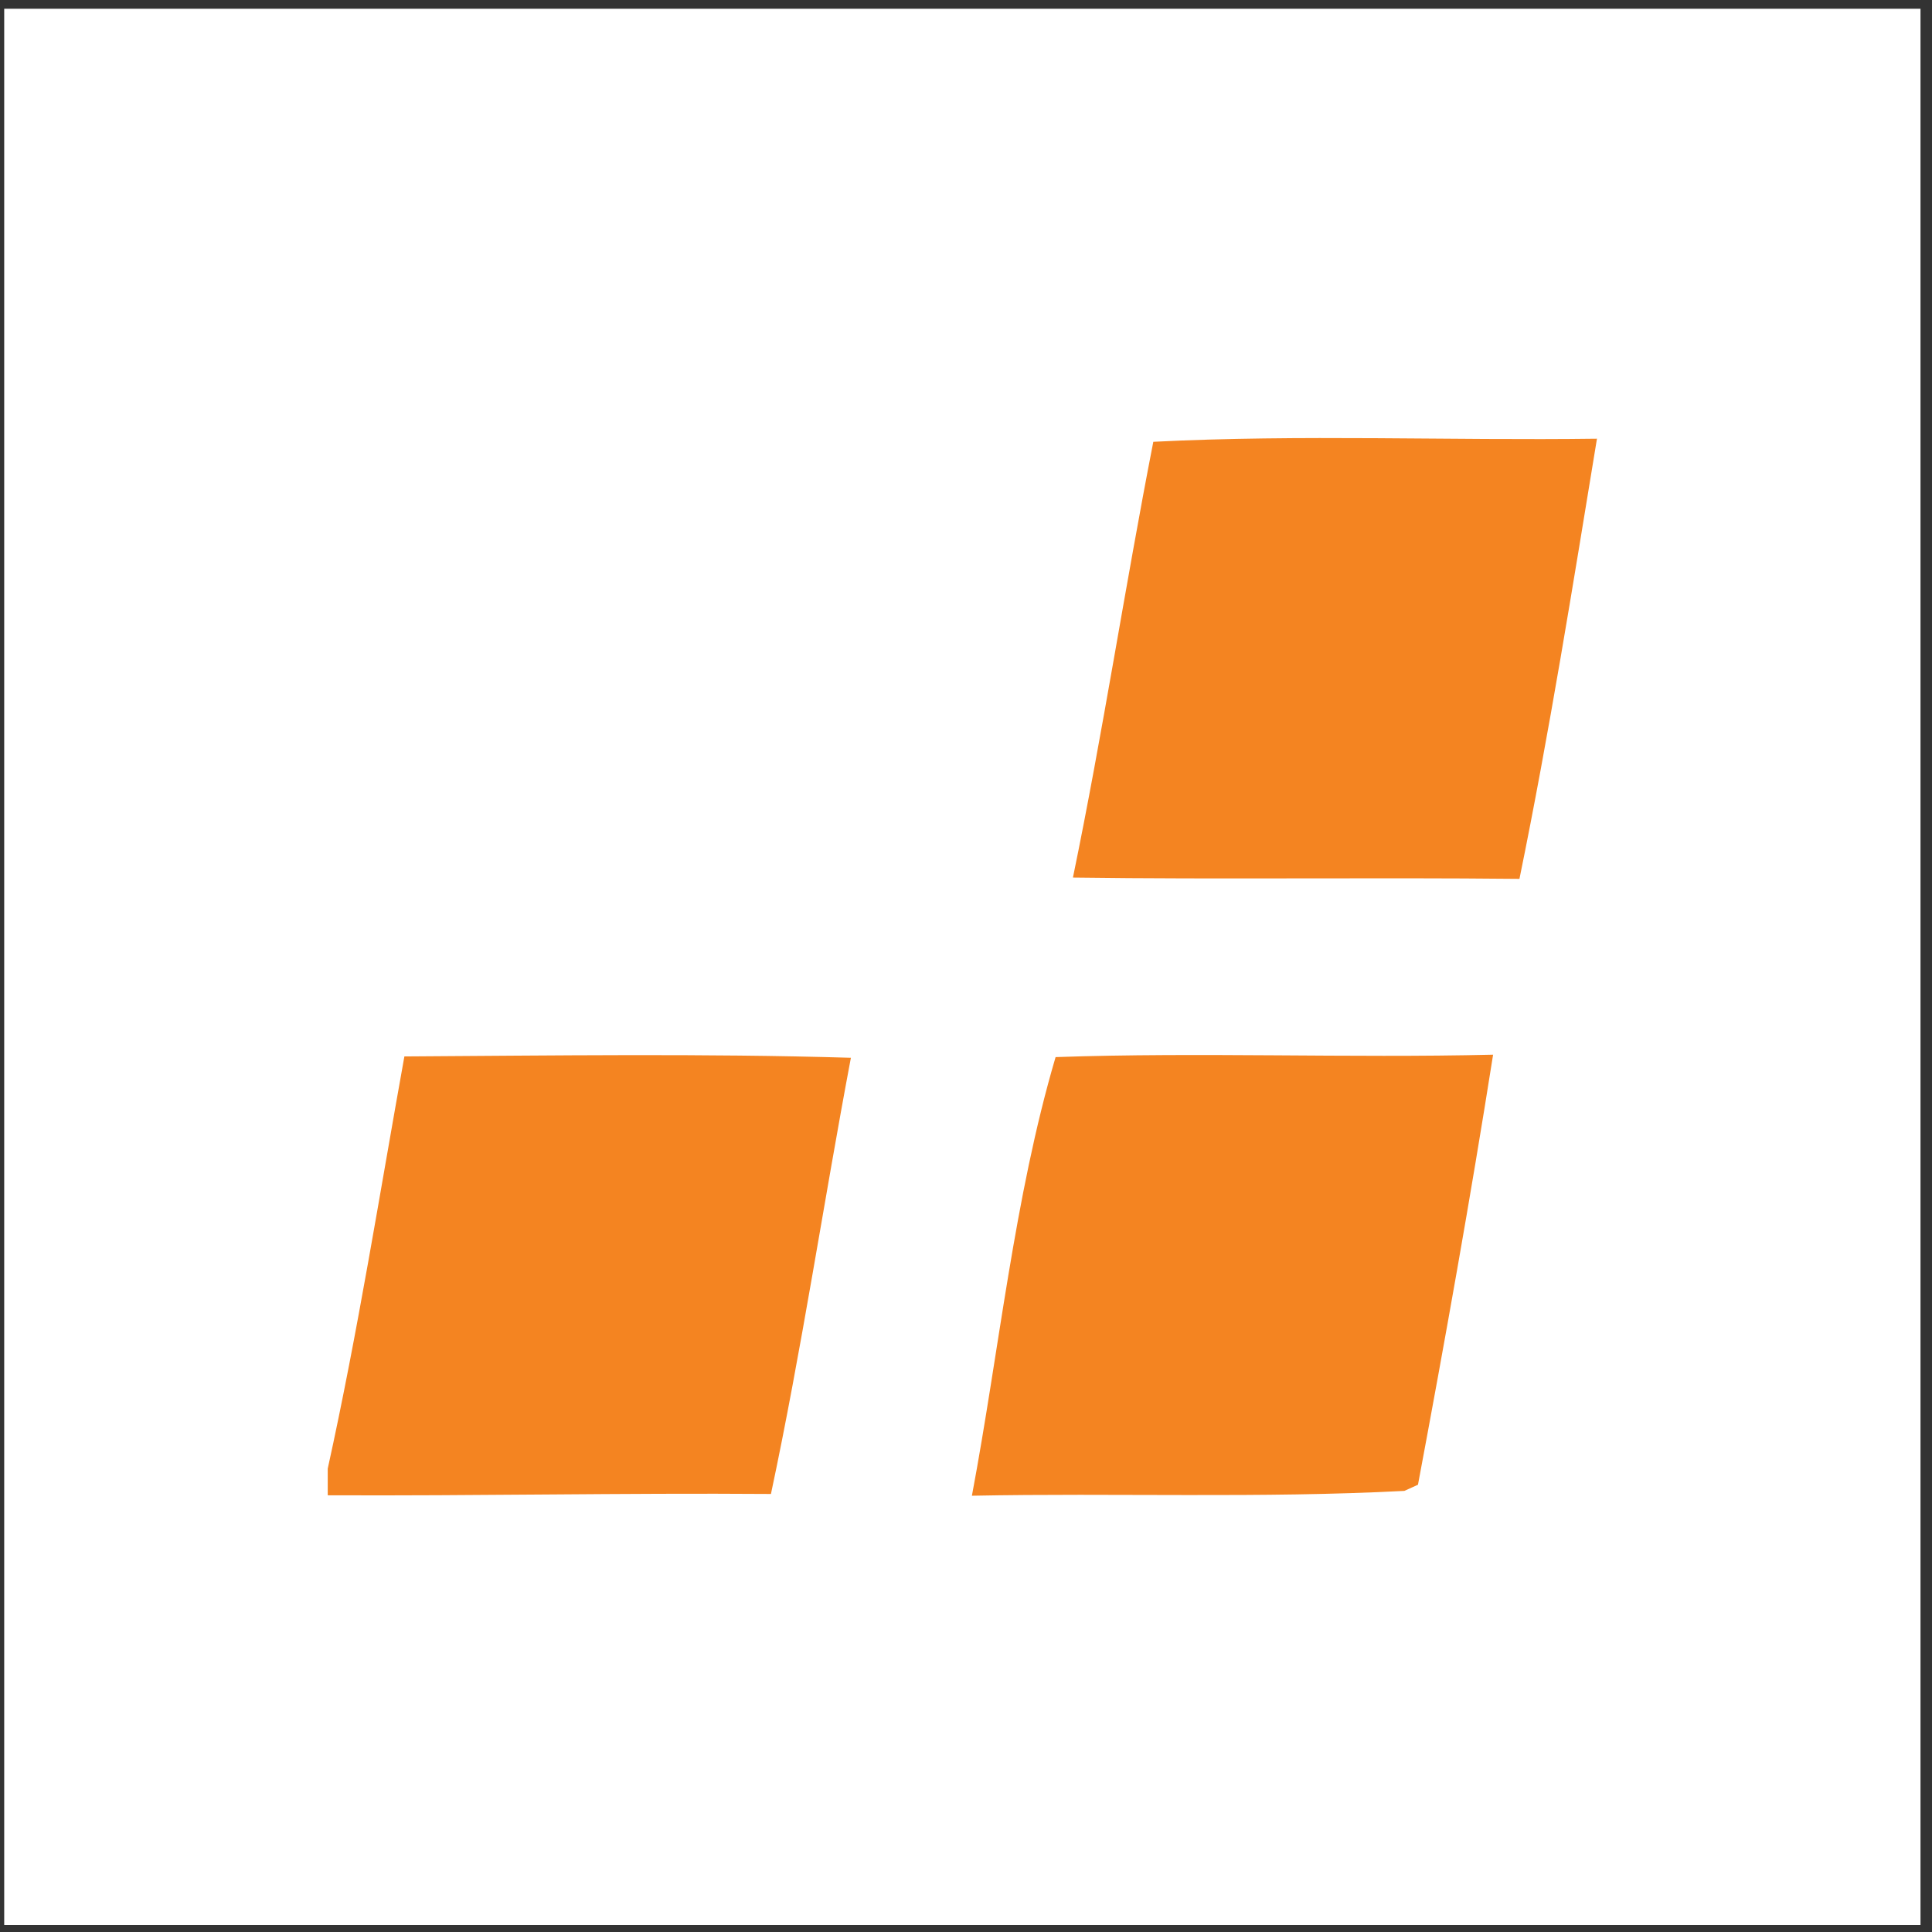
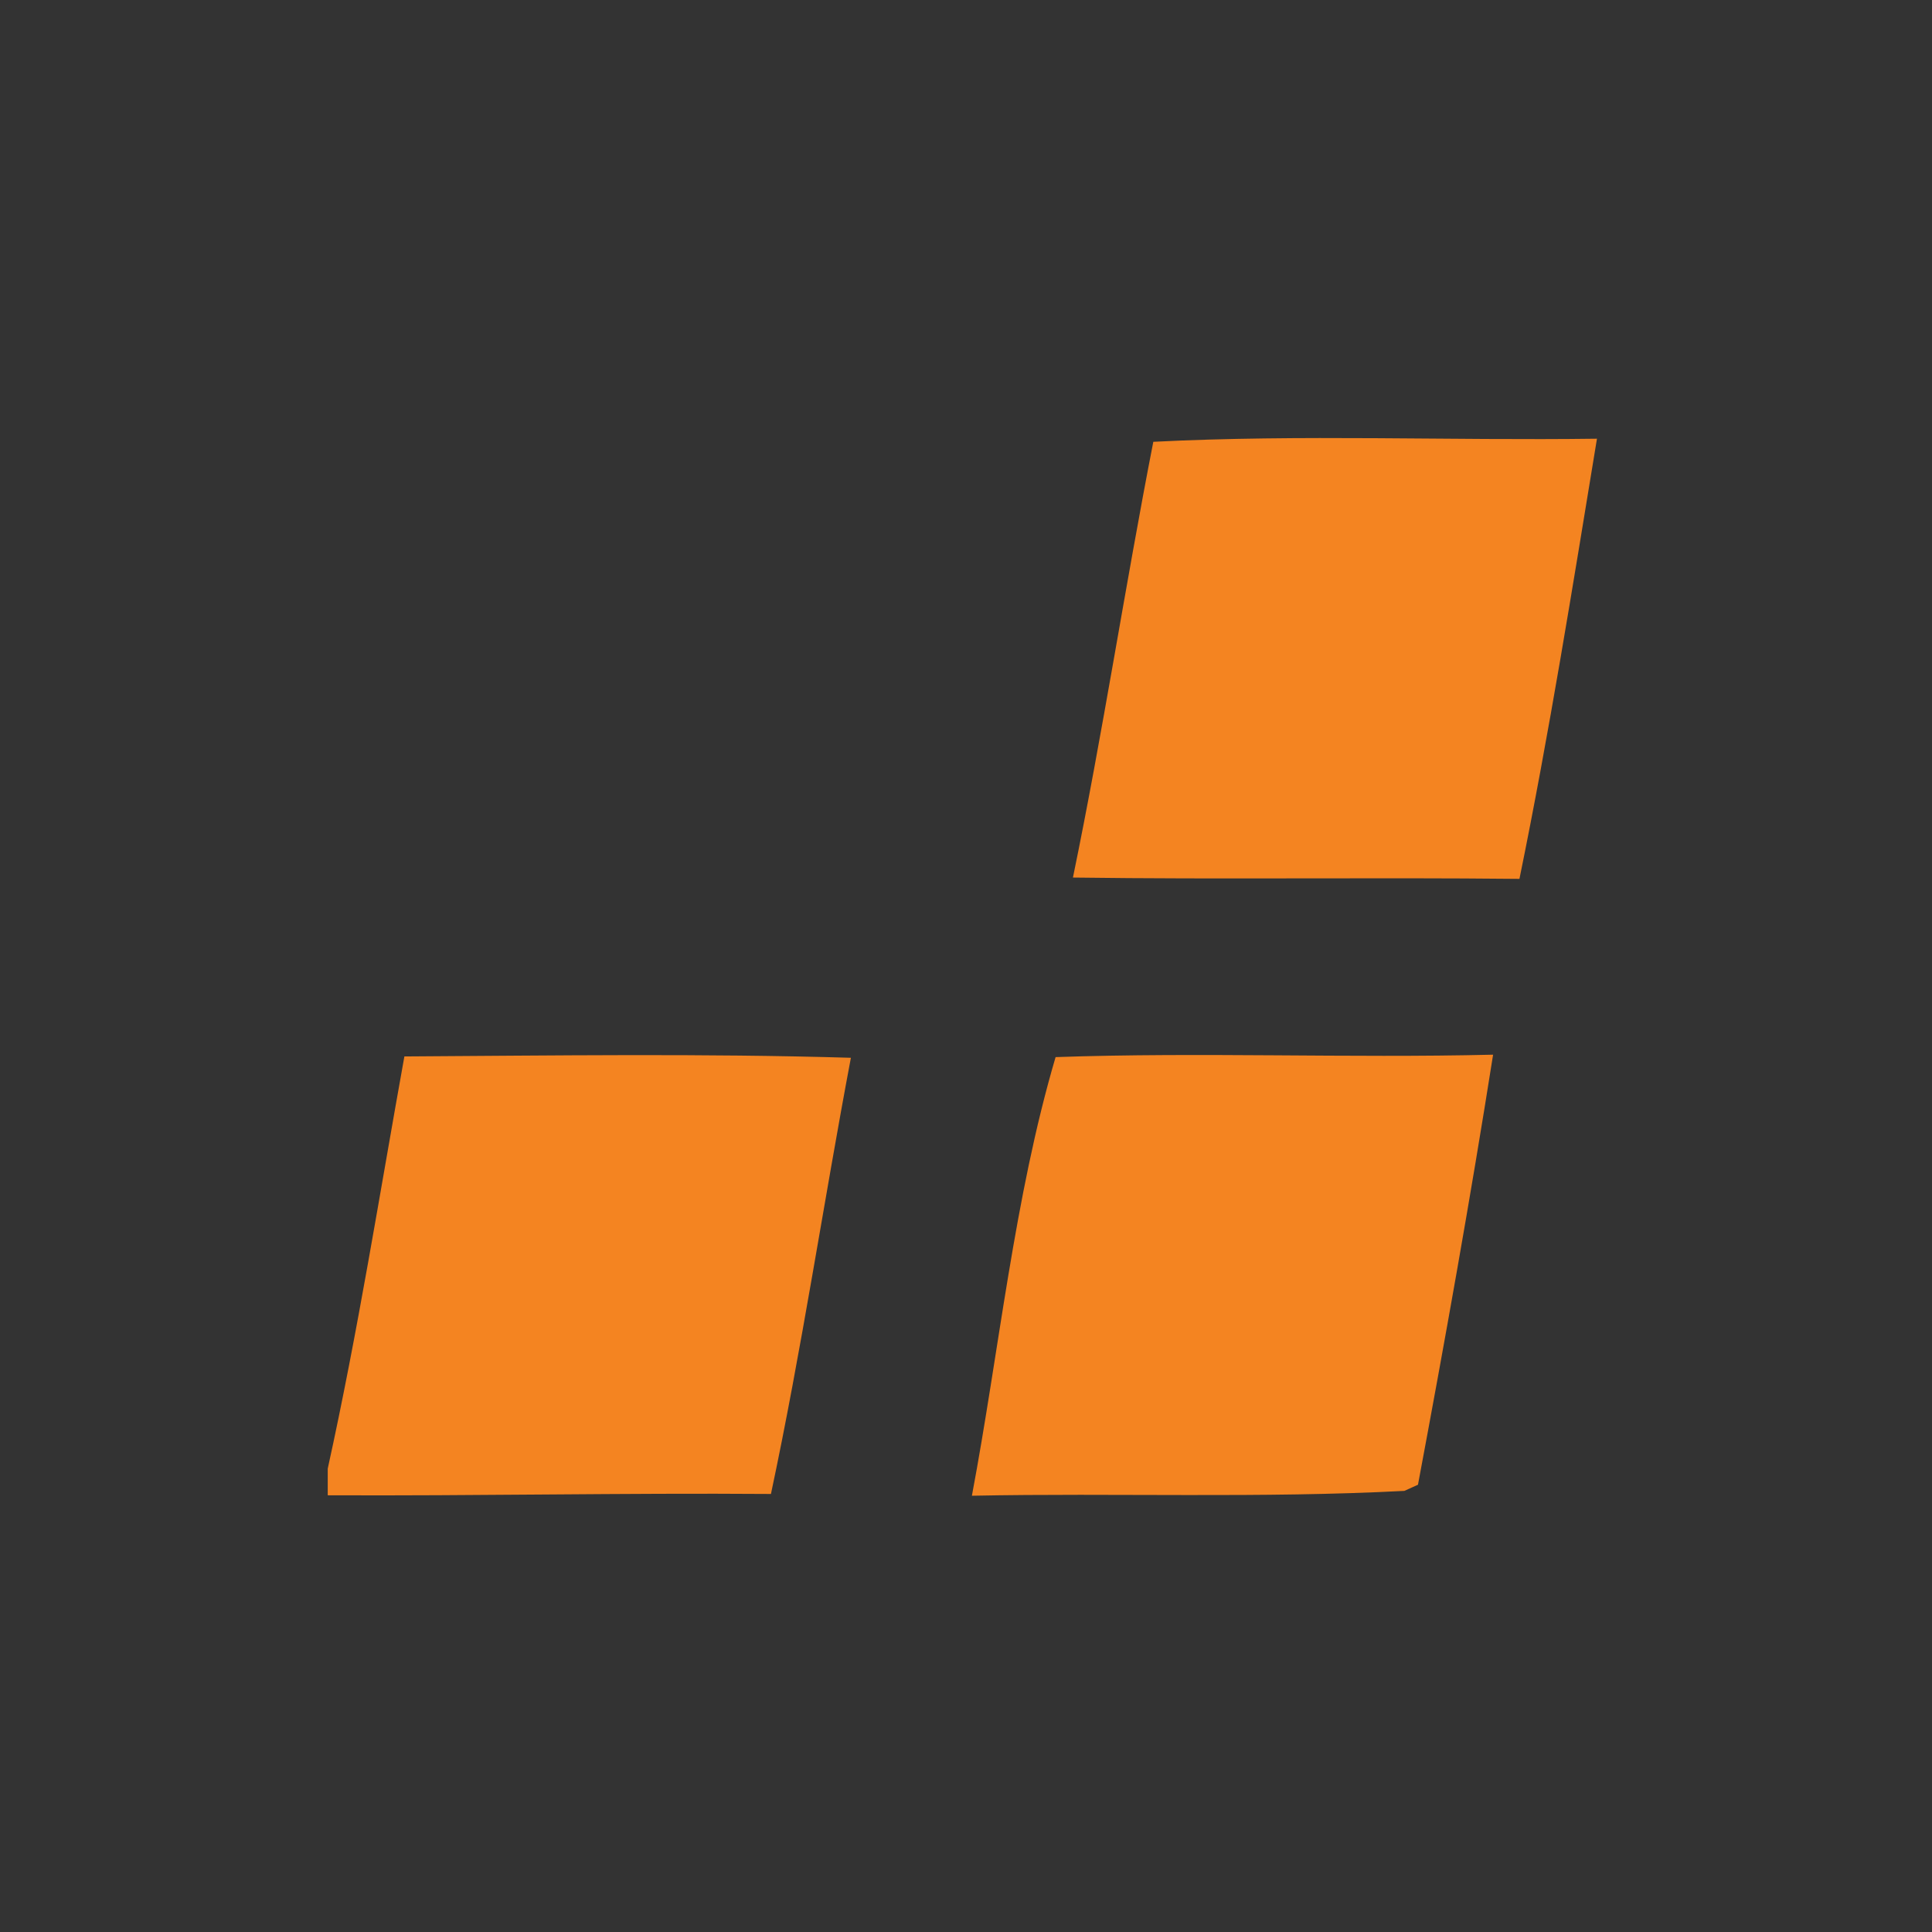
<svg xmlns="http://www.w3.org/2000/svg" width="123" height="123" viewBox="0 0 123 123" fill="none">
  <rect x="0" y="0" width="123" height="123" fill="#333333" stroke="none" />
-   <rect x="0.268" y="0.557" width="122" height="122" fill="white" />
  <path d="M101.67 27.93C100.132 37.285 98.636 46.669 96.735 55.953C87.254 55.855 77.788 55.996 68.308 55.869C70.21 46.654 71.622 37.355 73.425 28.127C82.822 27.65 92.26 28.056 101.67 27.93ZM54.172 67.343C52.424 76.599 51.04 85.912 49.082 95.113C39.672 95.043 30.275 95.24 20.865 95.197V93.5C22.781 84.805 24.165 76.024 25.745 67.258C35.225 67.202 44.706 67.062 54.172 67.343ZM67.204 67.3C76.474 66.978 85.772 67.37 95.057 67.146C93.617 76.277 91.981 85.421 90.275 94.524L89.408 94.917C80.277 95.394 71.035 95.043 61.876 95.225C63.61 86.011 64.561 76.263 67.204 67.3Z" fill="#F48421" />
</svg>